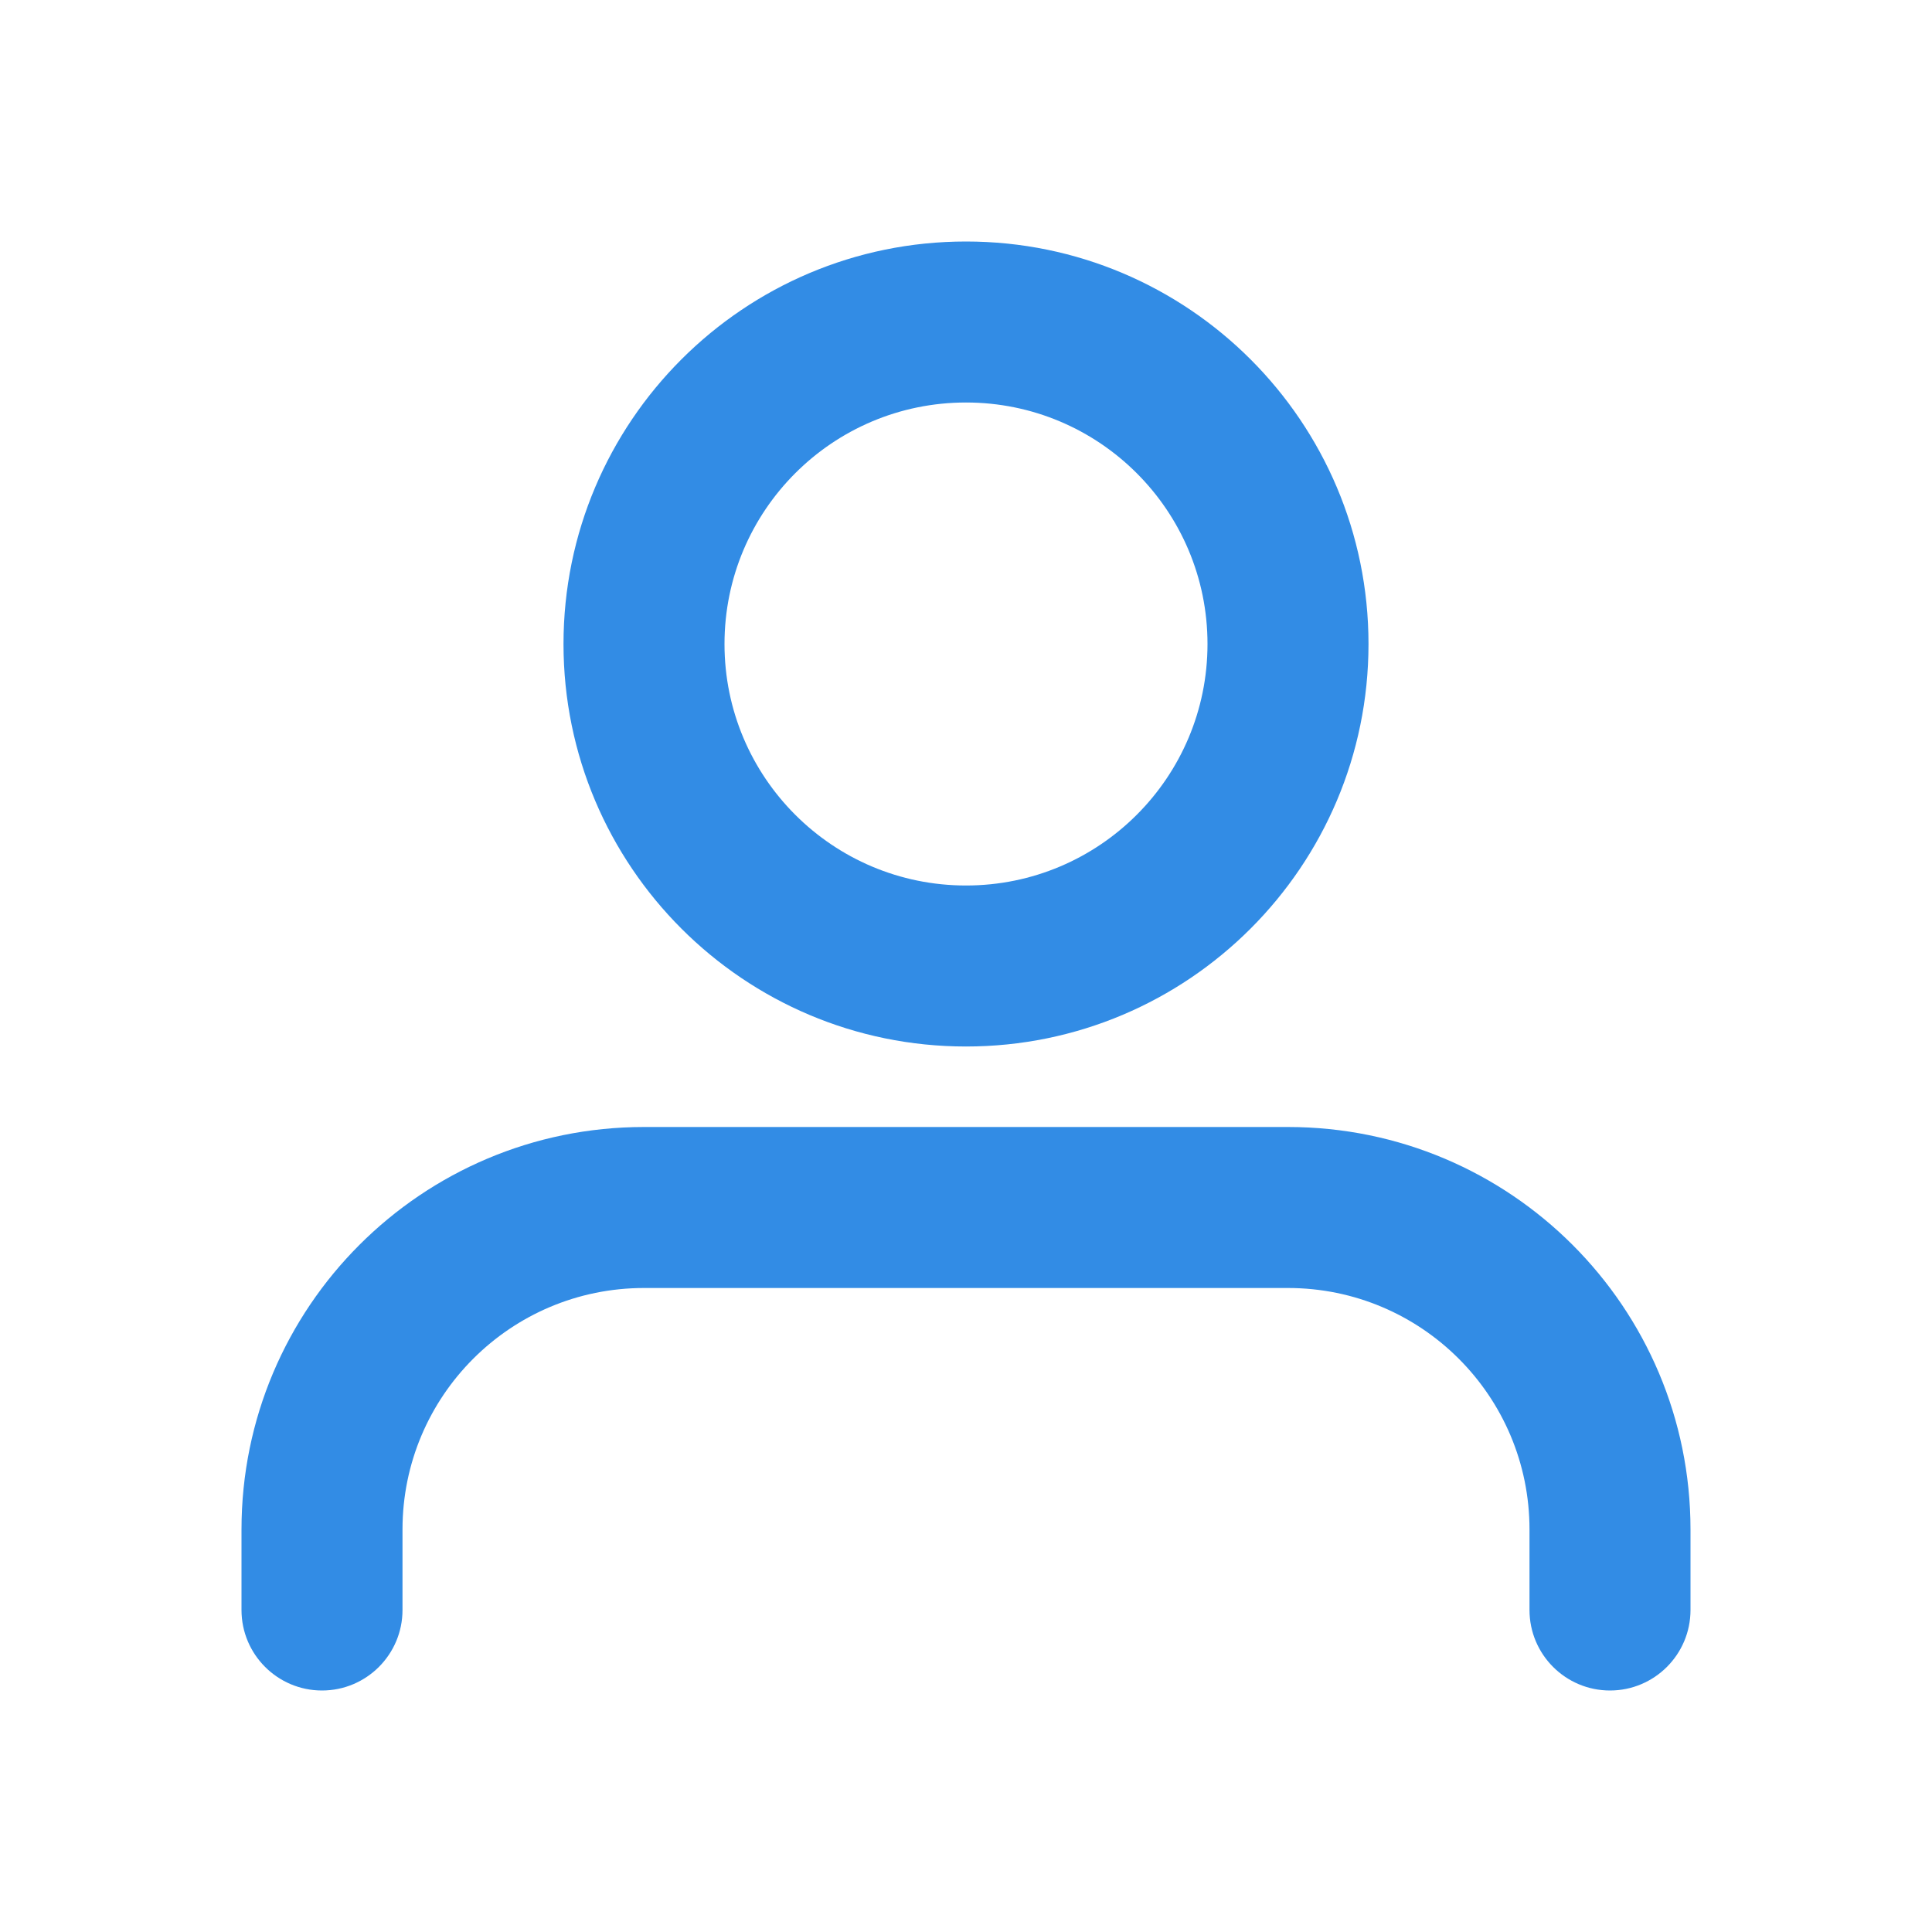
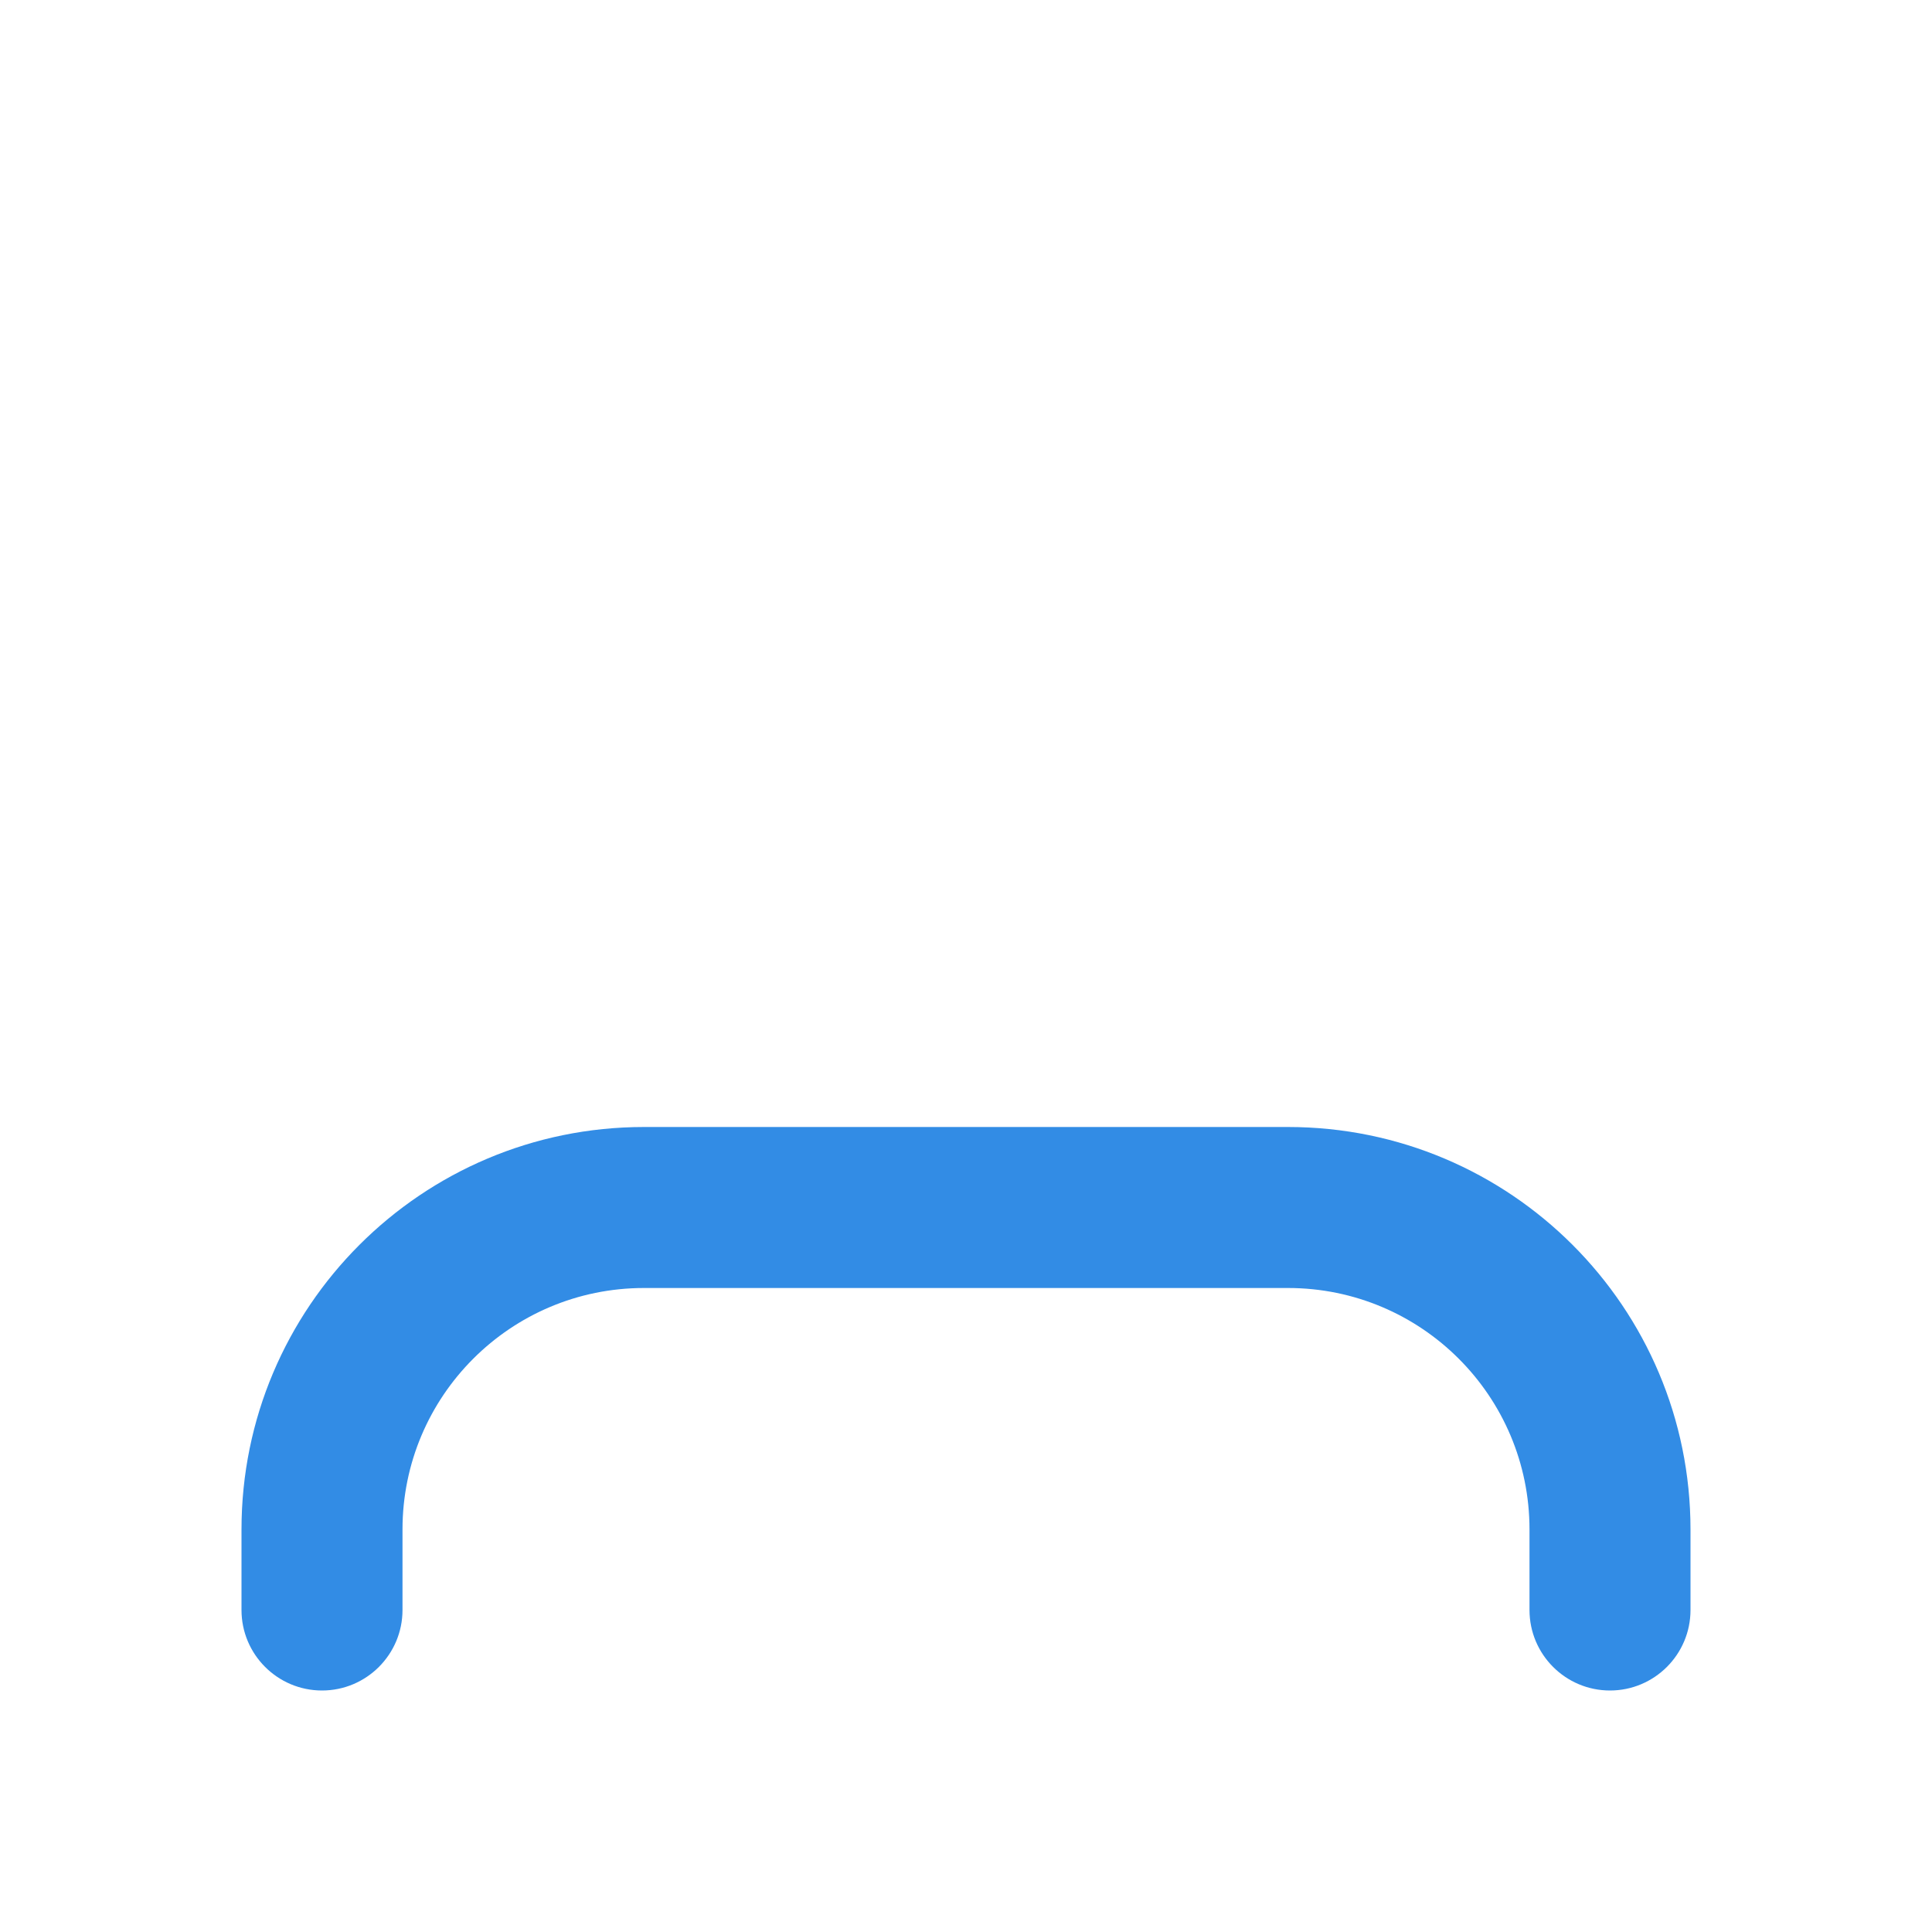
<svg xmlns="http://www.w3.org/2000/svg" width="24" height="24" viewBox="0 0 24 24" fill="none">
  <path fill-rule="evenodd" clip-rule="evenodd" d="M8 16C6.343 16 5 17.343 5 19V20C5 20.552 4.552 21 4 21C3.448 21 3 20.552 3 20V19C3 16.239 5.239 14 8 14H16C18.761 14 21 16.239 21 19V20C21 20.552 20.552 21 20 21C19.448 21 19 20.552 19 20V19C19 17.343 17.657 16 16 16H8Z" fill="#328CE5" />
-   <path fill-rule="evenodd" clip-rule="evenodd" d="M12 5C10.343 5 9 6.343 9 8C9 9.657 10.343 11 12 11C13.657 11 15 9.657 15 8C15 6.343 13.657 5 12 5ZM7 8C7 5.239 9.239 3 12 3C14.761 3 17 5.239 17 8C17 10.761 14.761 13 12 13C9.239 13 7 10.761 7 8Z" fill="#328CE5" />
</svg>